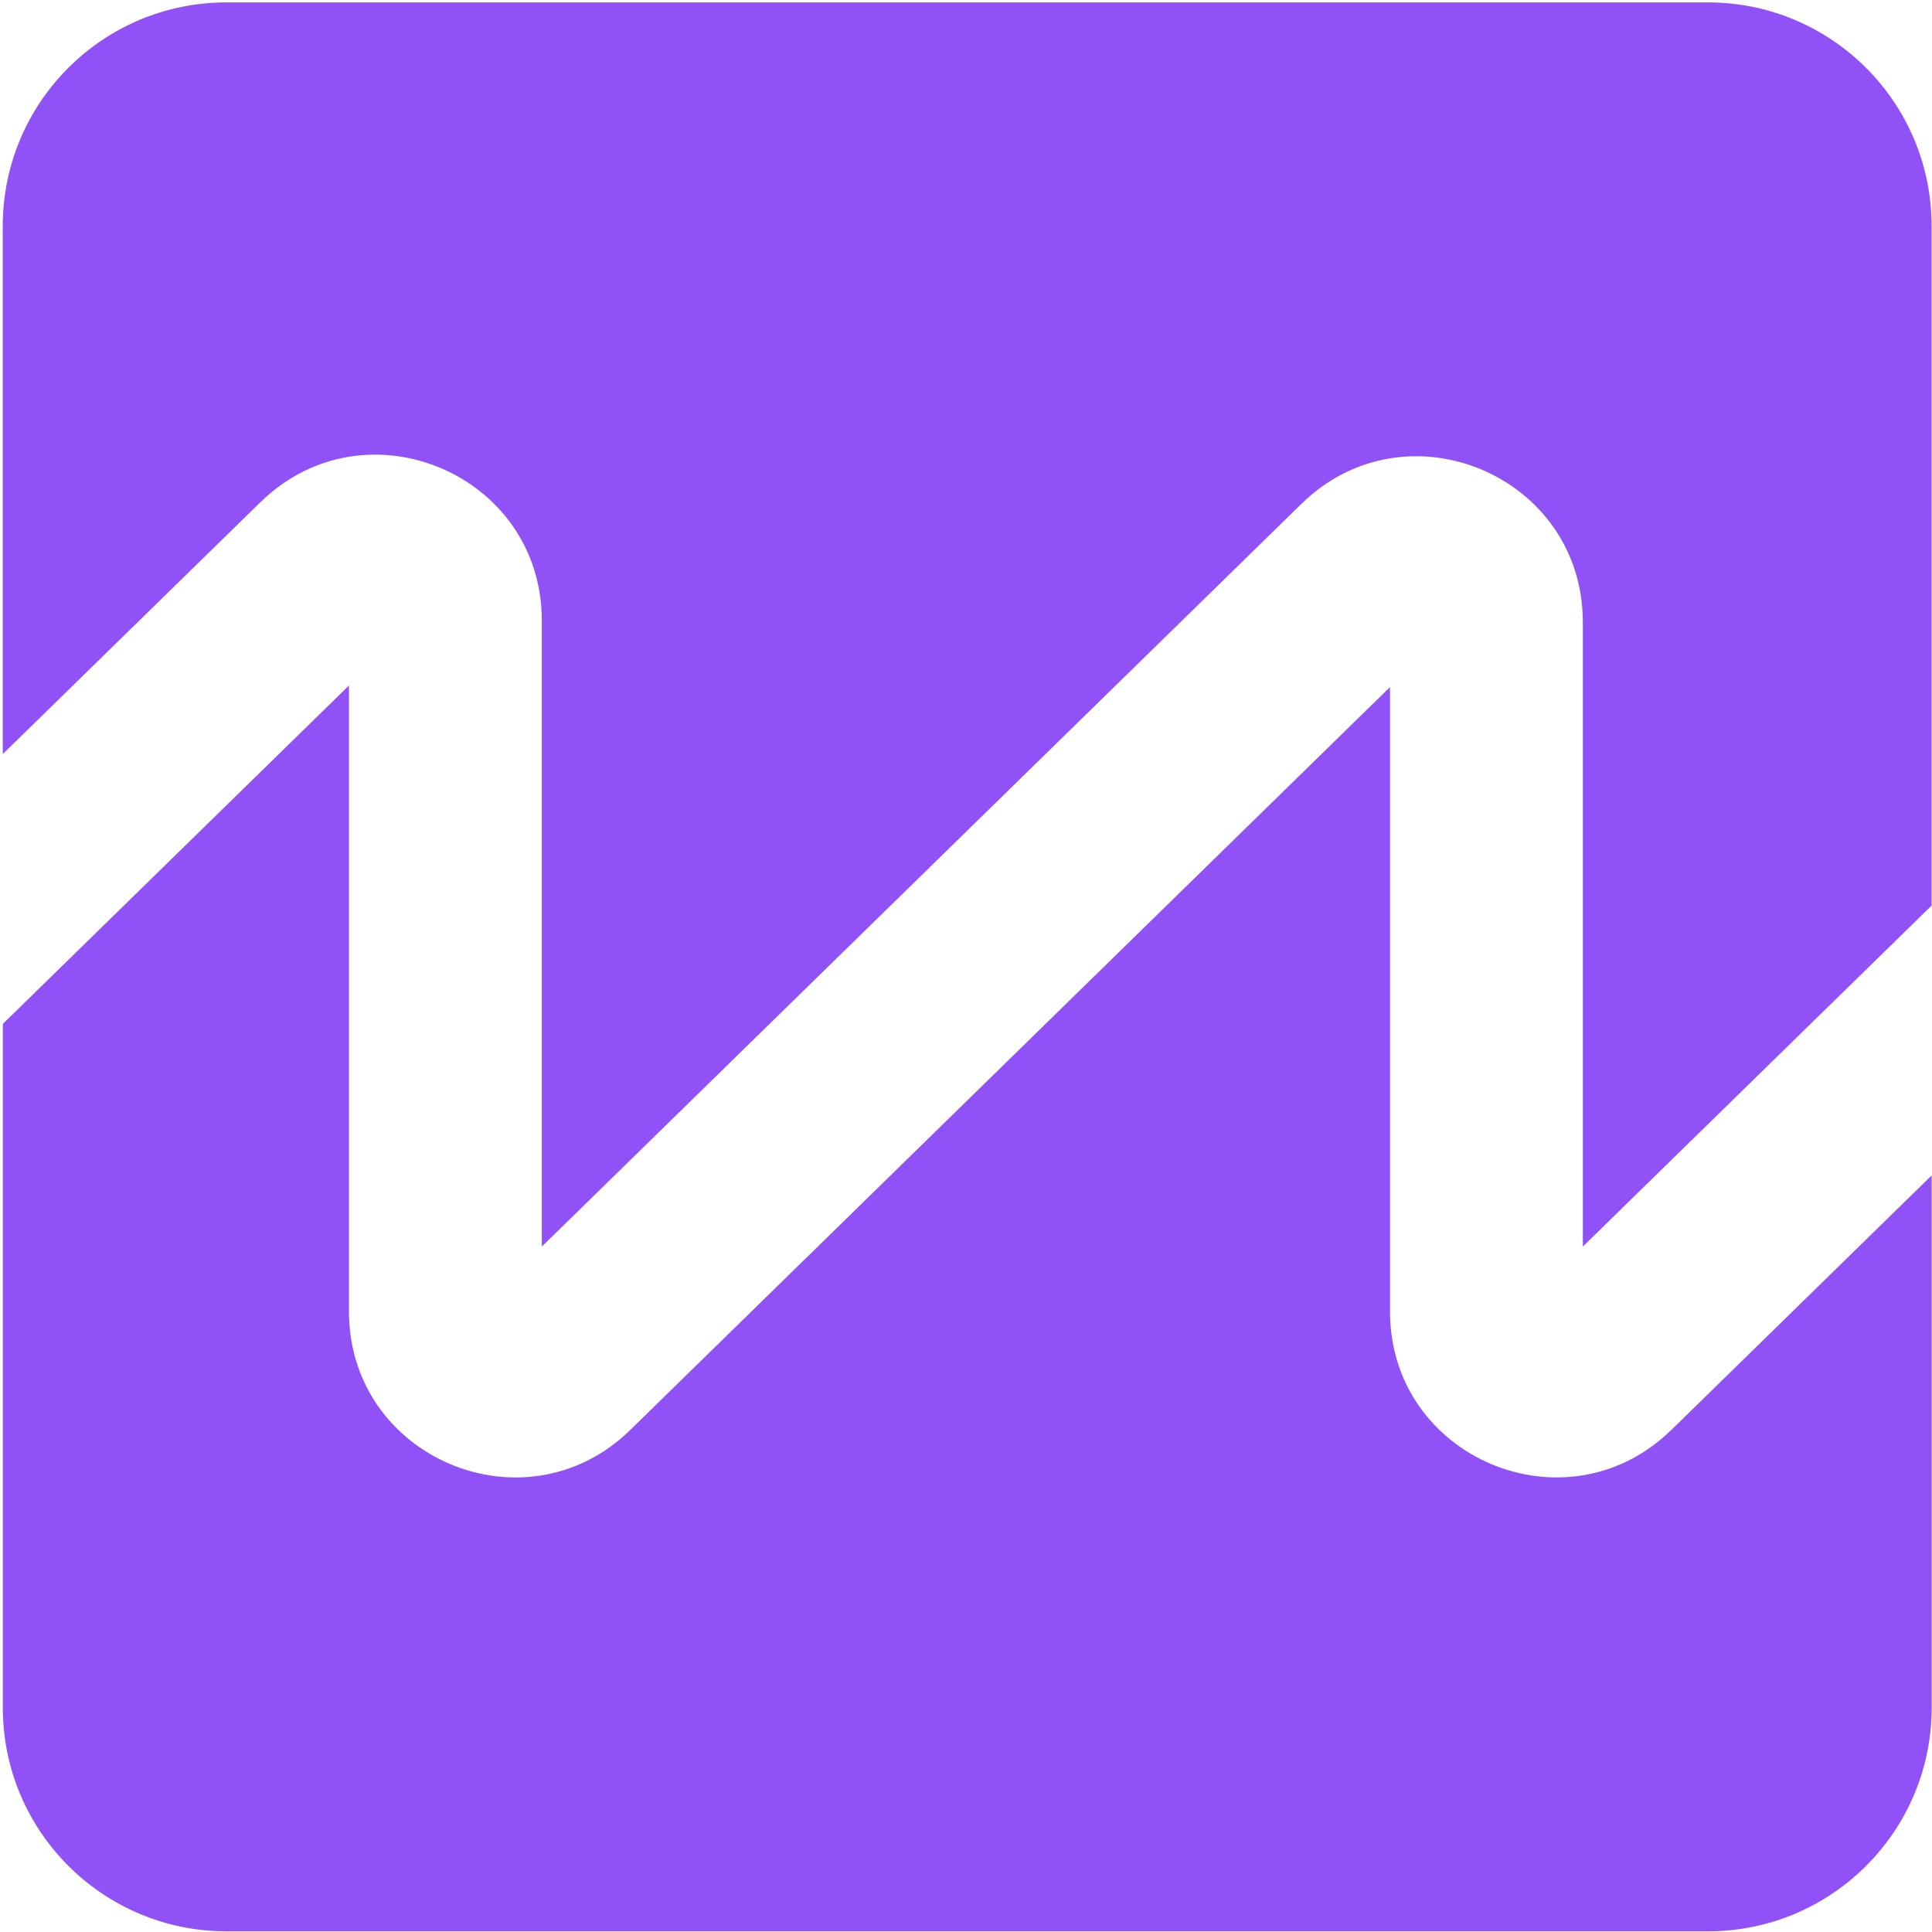
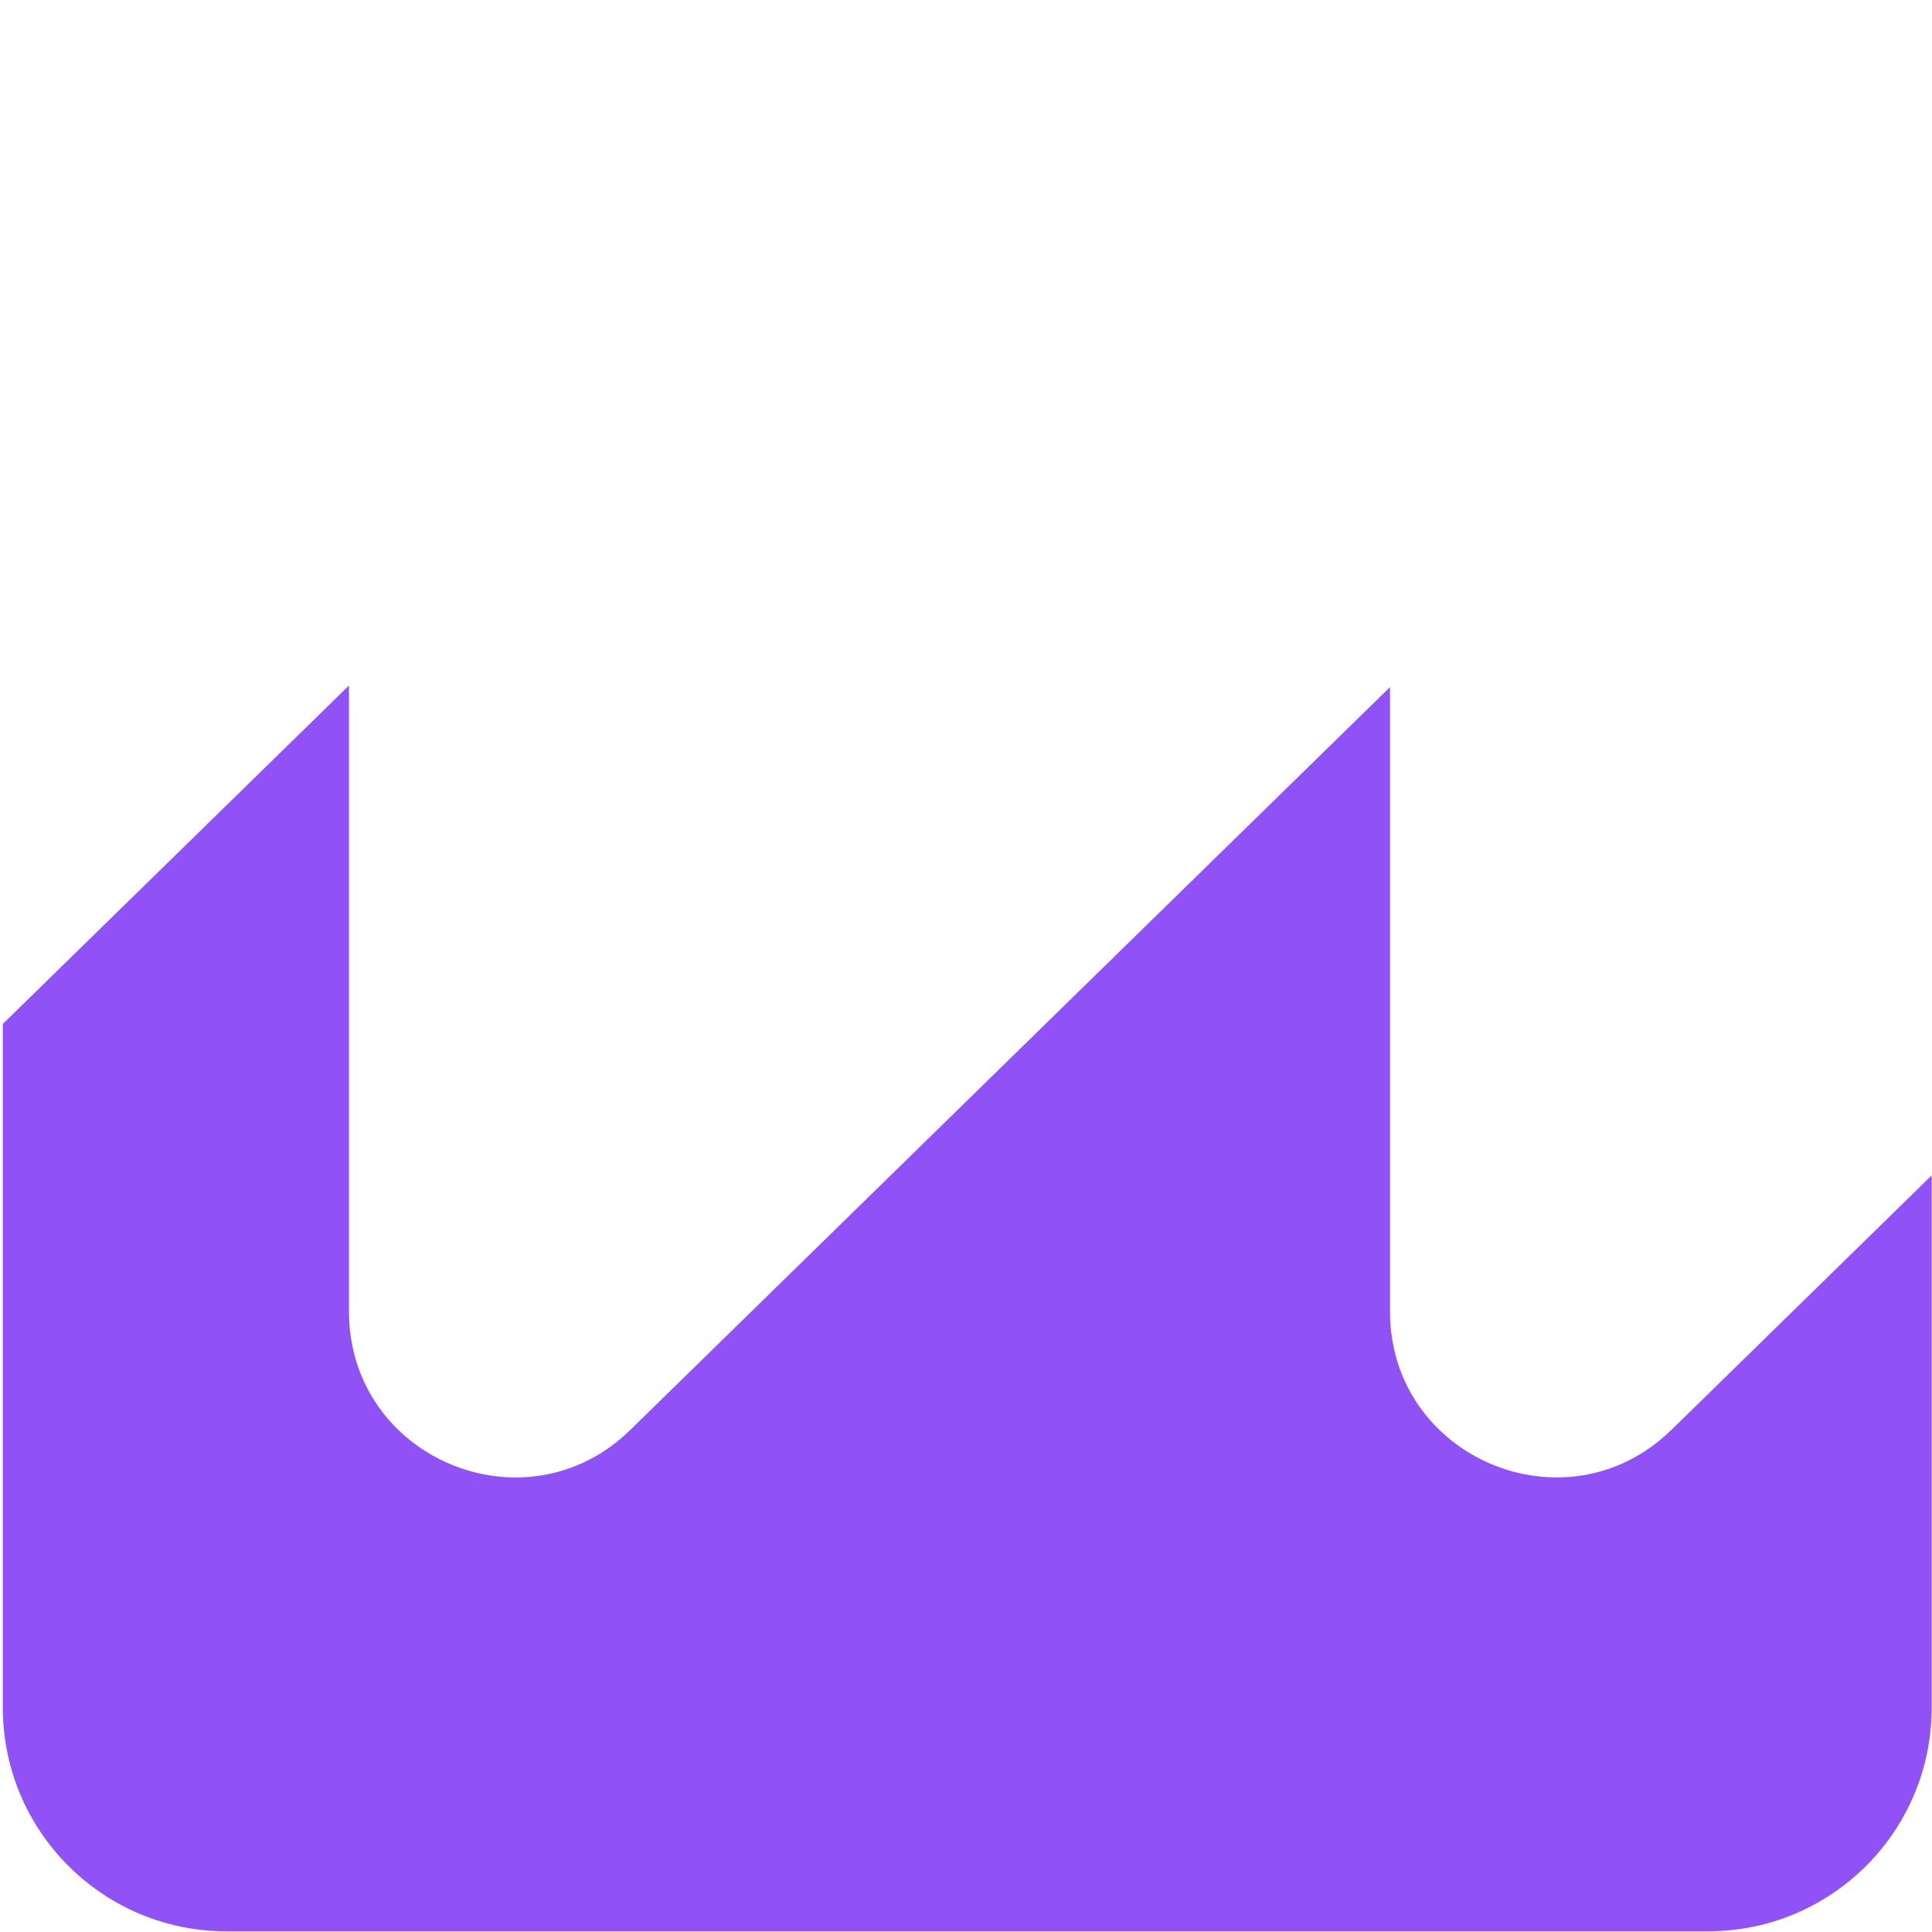
<svg xmlns="http://www.w3.org/2000/svg" width="616" height="616" viewBox="0 0 616 616" fill="none">
-   <path d="M83.06 160.11C116.48 127.43 172.75 151.11 172.75 197.85V397.469L414.98 160.62C448.4 127.94 504.67 151.62 504.67 198.36V397.46L615.87 288.74V72.059C615.87 32.69 583.95 0.77 544.58 0.77H72.17C32.8 0.77 0.88 32.69 0.88 72.059V240.44L83.05 160.1L83.06 160.11Z" fill="#9052F6" />
  <path d="M532.88 455.91C499.46 488.59 443.19 464.91 443.19 418.17V219.07L200.96 455.92C167.54 488.6 111.27 464.92 111.27 418.18V218.56L0.9 326.47V544.49C0.9 583.86 32.82 615.78 72.19 615.78H544.6C583.97 615.78 615.89 583.86 615.89 544.49V374.77L532.89 455.93L532.88 455.91Z" fill="#9052F6" />
</svg>